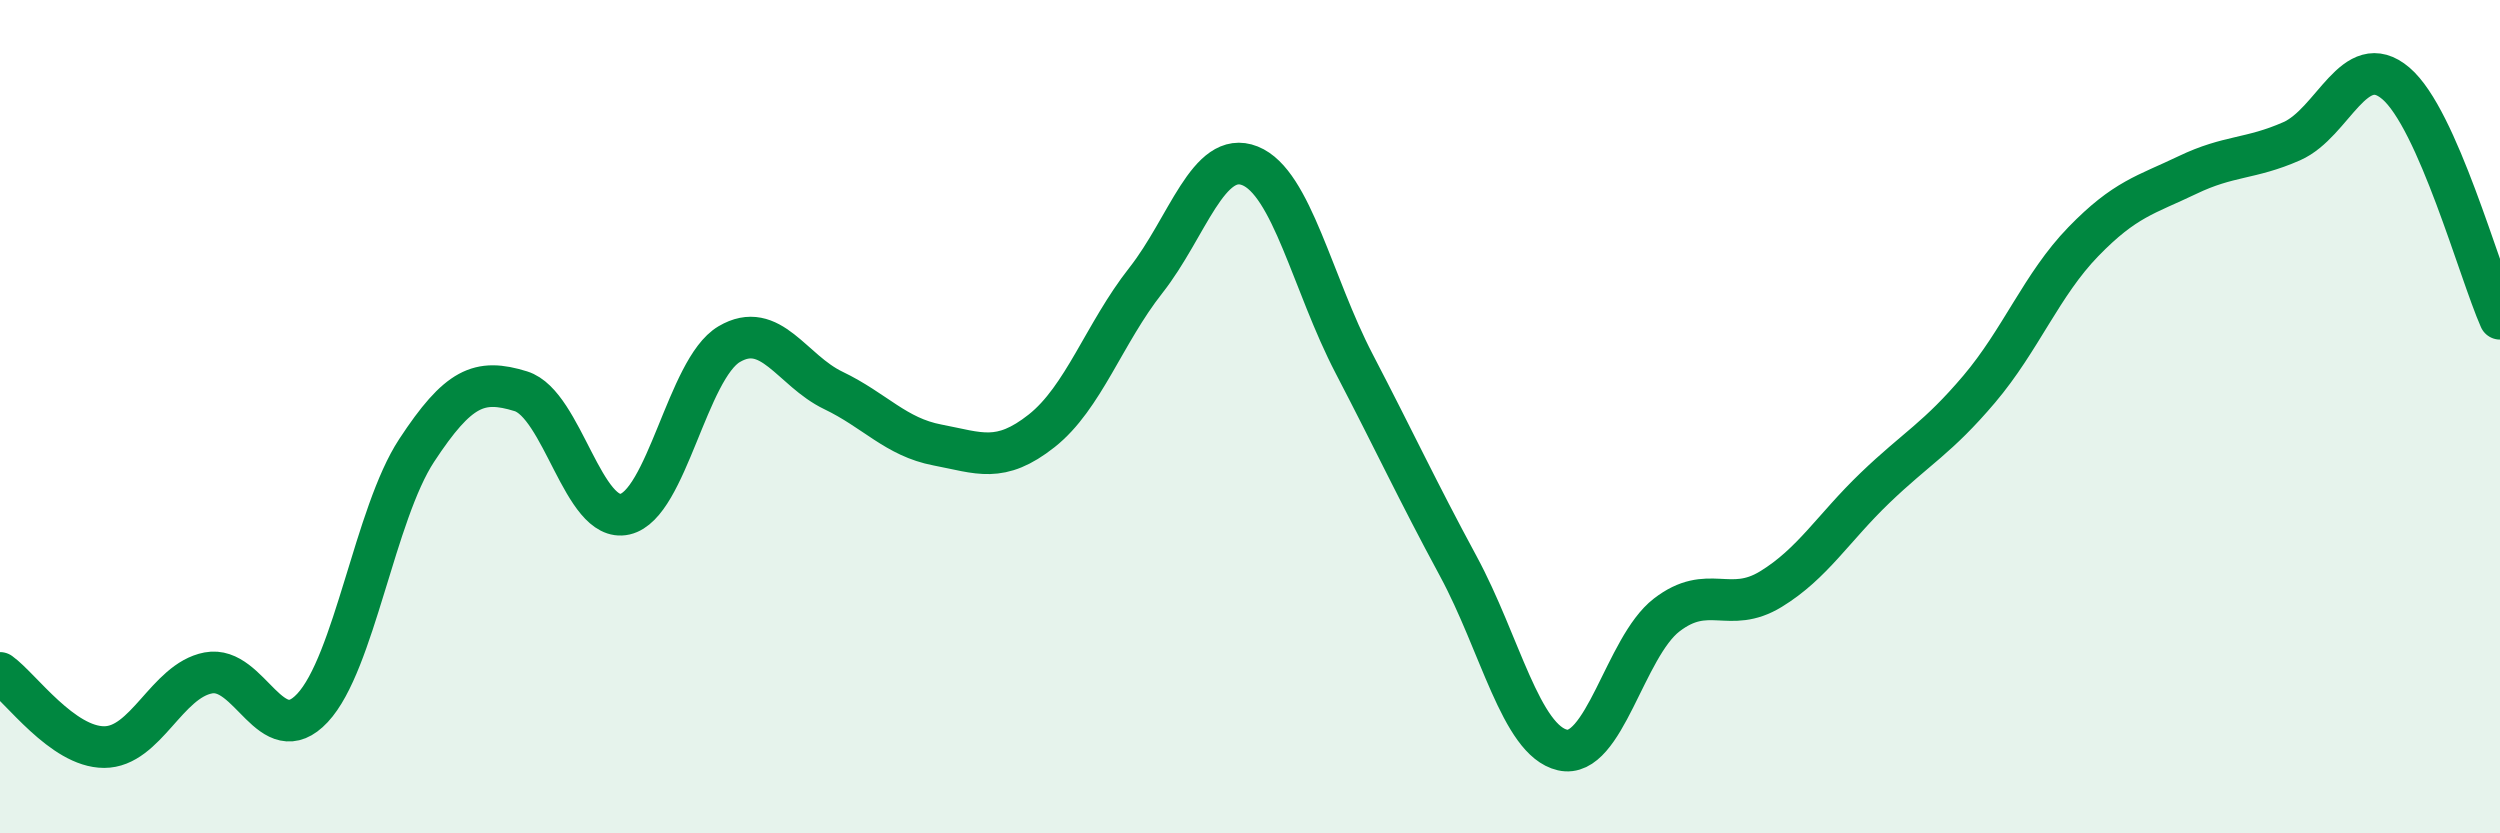
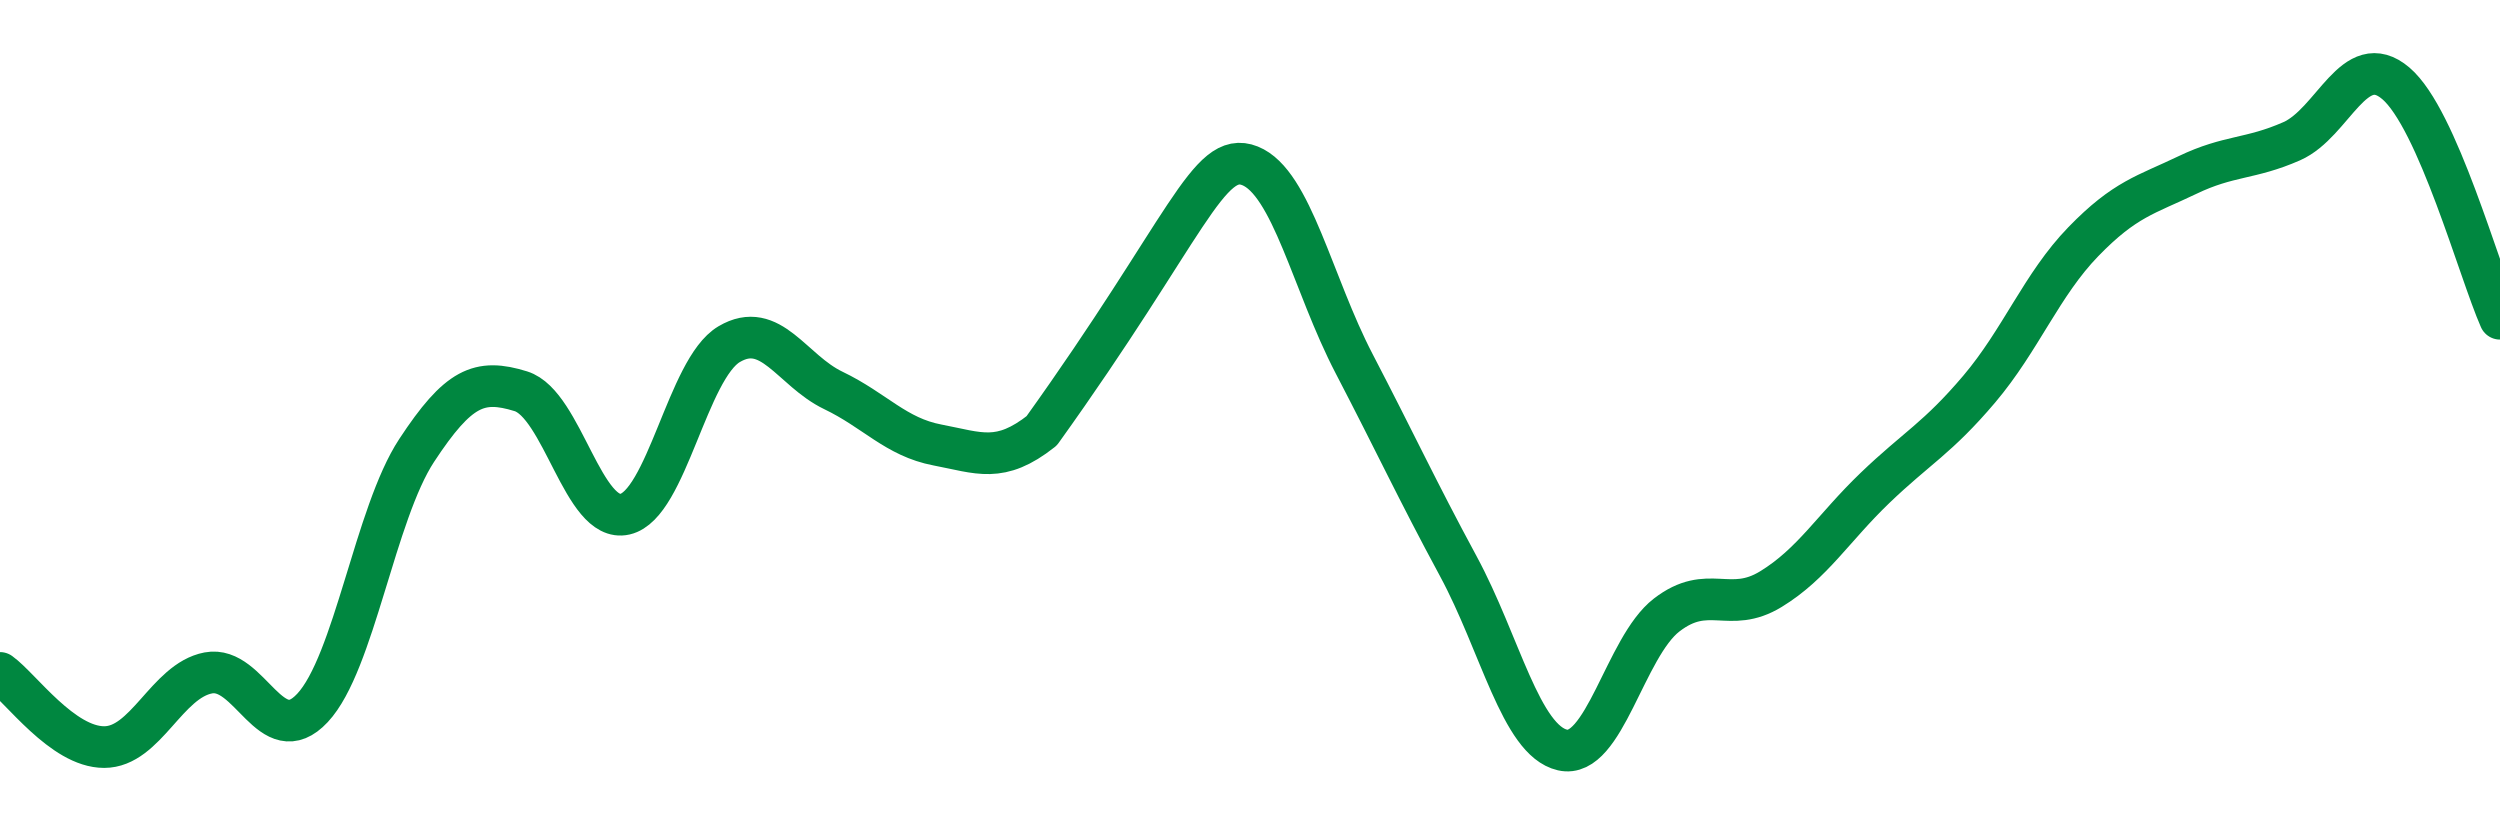
<svg xmlns="http://www.w3.org/2000/svg" width="60" height="20" viewBox="0 0 60 20">
-   <path d="M 0,16.15 C 0.5,16.51 1.5,17.93 2.5,17.93 C 3.5,17.93 4,16.34 5,16.15 C 6,15.96 6.5,18.06 7.5,16.99 C 8.5,15.92 9,12.33 10,10.81 C 11,9.29 11.5,9.08 12.5,9.39 C 13.5,9.7 14,12.57 15,12.34 C 16,12.11 16.5,8.85 17.5,8.26 C 18.5,7.67 19,8.89 20,9.37 C 21,9.85 21.5,10.49 22.5,10.68 C 23.5,10.87 24,11.13 25,10.34 C 26,9.55 26.5,8 27.5,6.73 C 28.5,5.46 29,3.58 30,3.98 C 31,4.38 31.5,6.81 32.5,8.73 C 33.5,10.65 34,11.74 35,13.59 C 36,15.44 36.5,17.77 37.5,18 C 38.5,18.23 39,15.53 40,14.76 C 41,13.99 41.5,14.75 42.5,14.14 C 43.5,13.53 44,12.67 45,11.71 C 46,10.75 46.5,10.52 47.5,9.34 C 48.5,8.16 49,6.83 50,5.8 C 51,4.77 51.5,4.68 52.5,4.2 C 53.5,3.72 54,3.83 55,3.39 C 56,2.95 56.5,1.15 57.5,2 C 58.5,2.85 59.5,6.52 60,7.65L60 20L0 20Z" fill="#008740" opacity="0.1" stroke-linecap="round" stroke-linejoin="round" />
-   <path d="M 0,16.15 C 0.5,16.51 1.5,17.93 2.5,17.93 C 3.5,17.93 4,16.34 5,16.15 C 6,15.96 6.5,18.06 7.5,16.99 C 8.5,15.92 9,12.33 10,10.81 C 11,9.29 11.5,9.08 12.5,9.39 C 13.5,9.7 14,12.57 15,12.34 C 16,12.11 16.5,8.85 17.5,8.26 C 18.5,7.67 19,8.89 20,9.37 C 21,9.85 21.5,10.49 22.5,10.68 C 23.5,10.87 24,11.13 25,10.34 C 26,9.55 26.5,8 27.5,6.73 C 28.5,5.46 29,3.58 30,3.98 C 31,4.38 31.5,6.81 32.5,8.73 C 33.5,10.65 34,11.74 35,13.59 C 36,15.44 36.5,17.77 37.5,18 C 38.5,18.23 39,15.53 40,14.76 C 41,13.99 41.5,14.75 42.5,14.14 C 43.5,13.53 44,12.67 45,11.71 C 46,10.75 46.5,10.52 47.5,9.34 C 48.5,8.16 49,6.83 50,5.8 C 51,4.77 51.5,4.68 52.5,4.2 C 53.5,3.72 54,3.83 55,3.39 C 56,2.95 56.5,1.15 57.5,2 C 58.5,2.85 59.5,6.52 60,7.65" stroke="#008740" stroke-width="1" fill="none" stroke-linecap="round" stroke-linejoin="round" />
+   <path d="M 0,16.15 C 0.5,16.51 1.5,17.93 2.5,17.93 C 3.5,17.93 4,16.34 5,16.15 C 6,15.96 6.5,18.06 7.5,16.99 C 8.5,15.92 9,12.33 10,10.81 C 11,9.29 11.5,9.08 12.5,9.39 C 13.5,9.7 14,12.57 15,12.34 C 16,12.11 16.5,8.85 17.5,8.26 C 18.5,7.67 19,8.89 20,9.37 C 21,9.85 21.5,10.49 22.5,10.68 C 23.5,10.87 24,11.13 25,10.34 C 28.5,5.46 29,3.58 30,3.98 C 31,4.38 31.5,6.81 32.5,8.73 C 33.5,10.65 34,11.74 35,13.59 C 36,15.44 36.5,17.77 37.5,18 C 38.5,18.23 39,15.53 40,14.76 C 41,13.99 41.5,14.75 42.5,14.14 C 43.5,13.53 44,12.67 45,11.71 C 46,10.75 46.5,10.52 47.5,9.34 C 48.5,8.16 49,6.83 50,5.8 C 51,4.77 51.5,4.68 52.5,4.2 C 53.5,3.72 54,3.83 55,3.39 C 56,2.95 56.5,1.15 57.5,2 C 58.5,2.85 59.5,6.52 60,7.65" stroke="#008740" stroke-width="1" fill="none" stroke-linecap="round" stroke-linejoin="round" />
</svg>